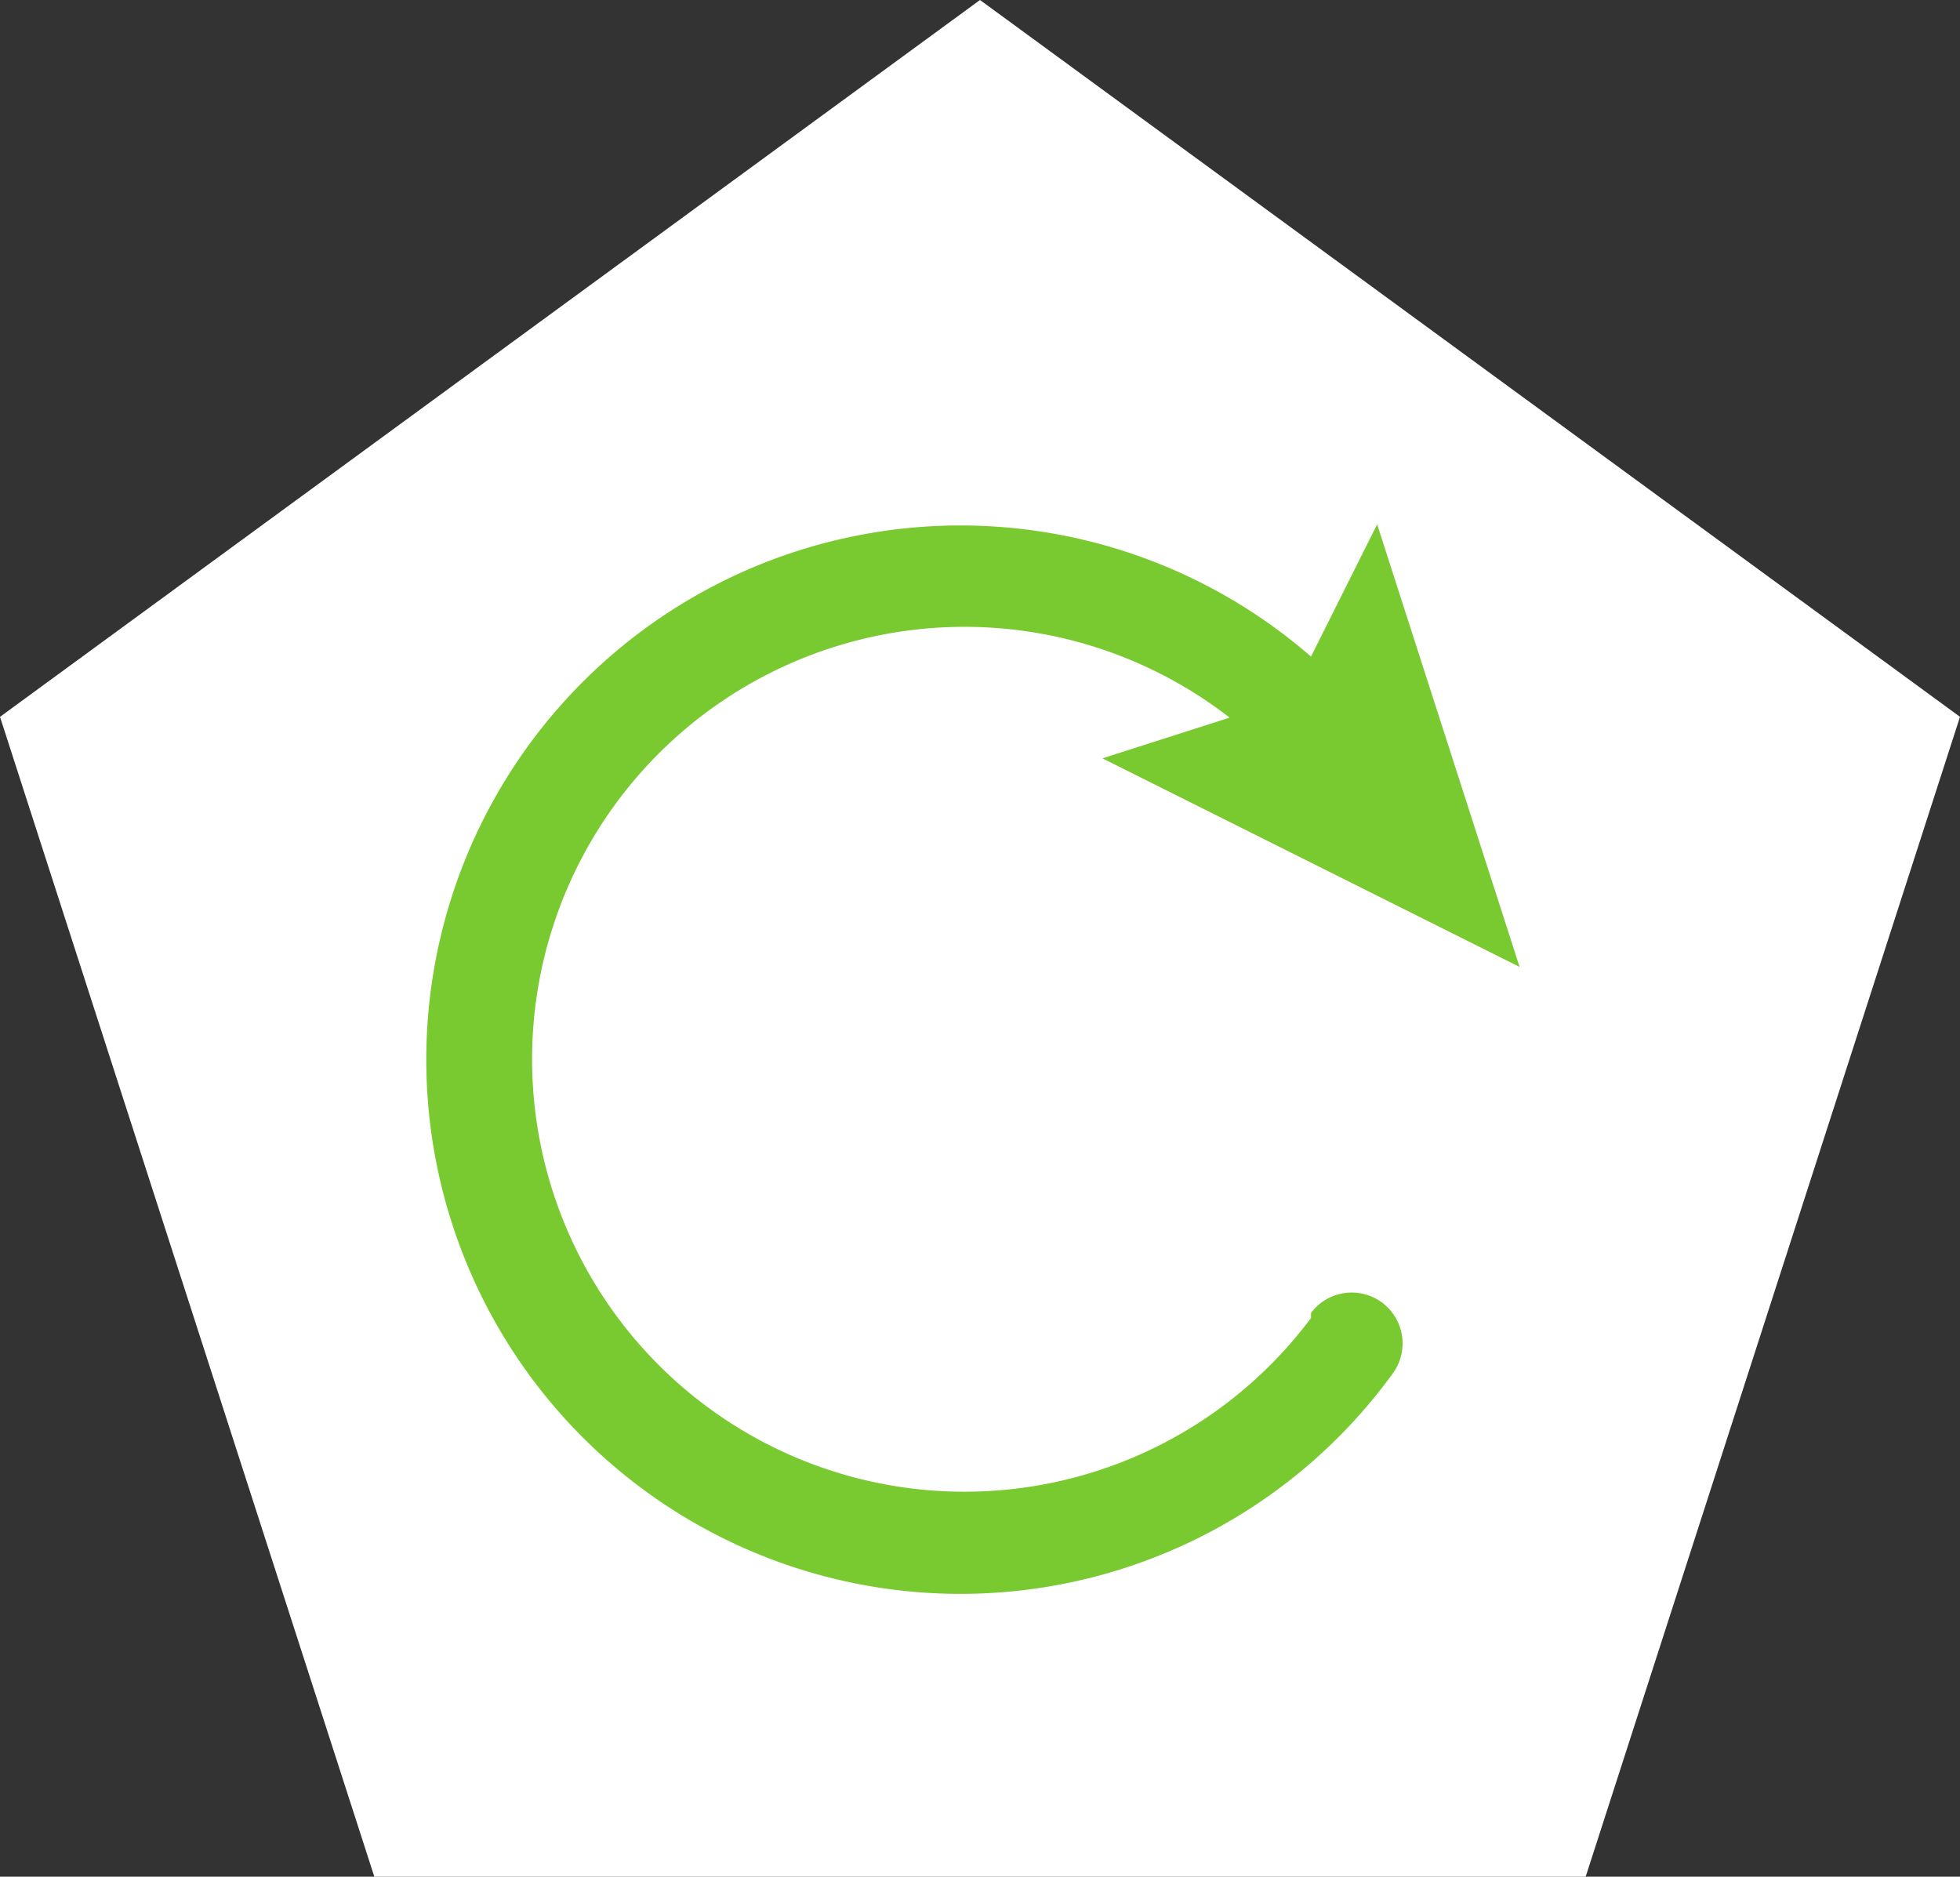
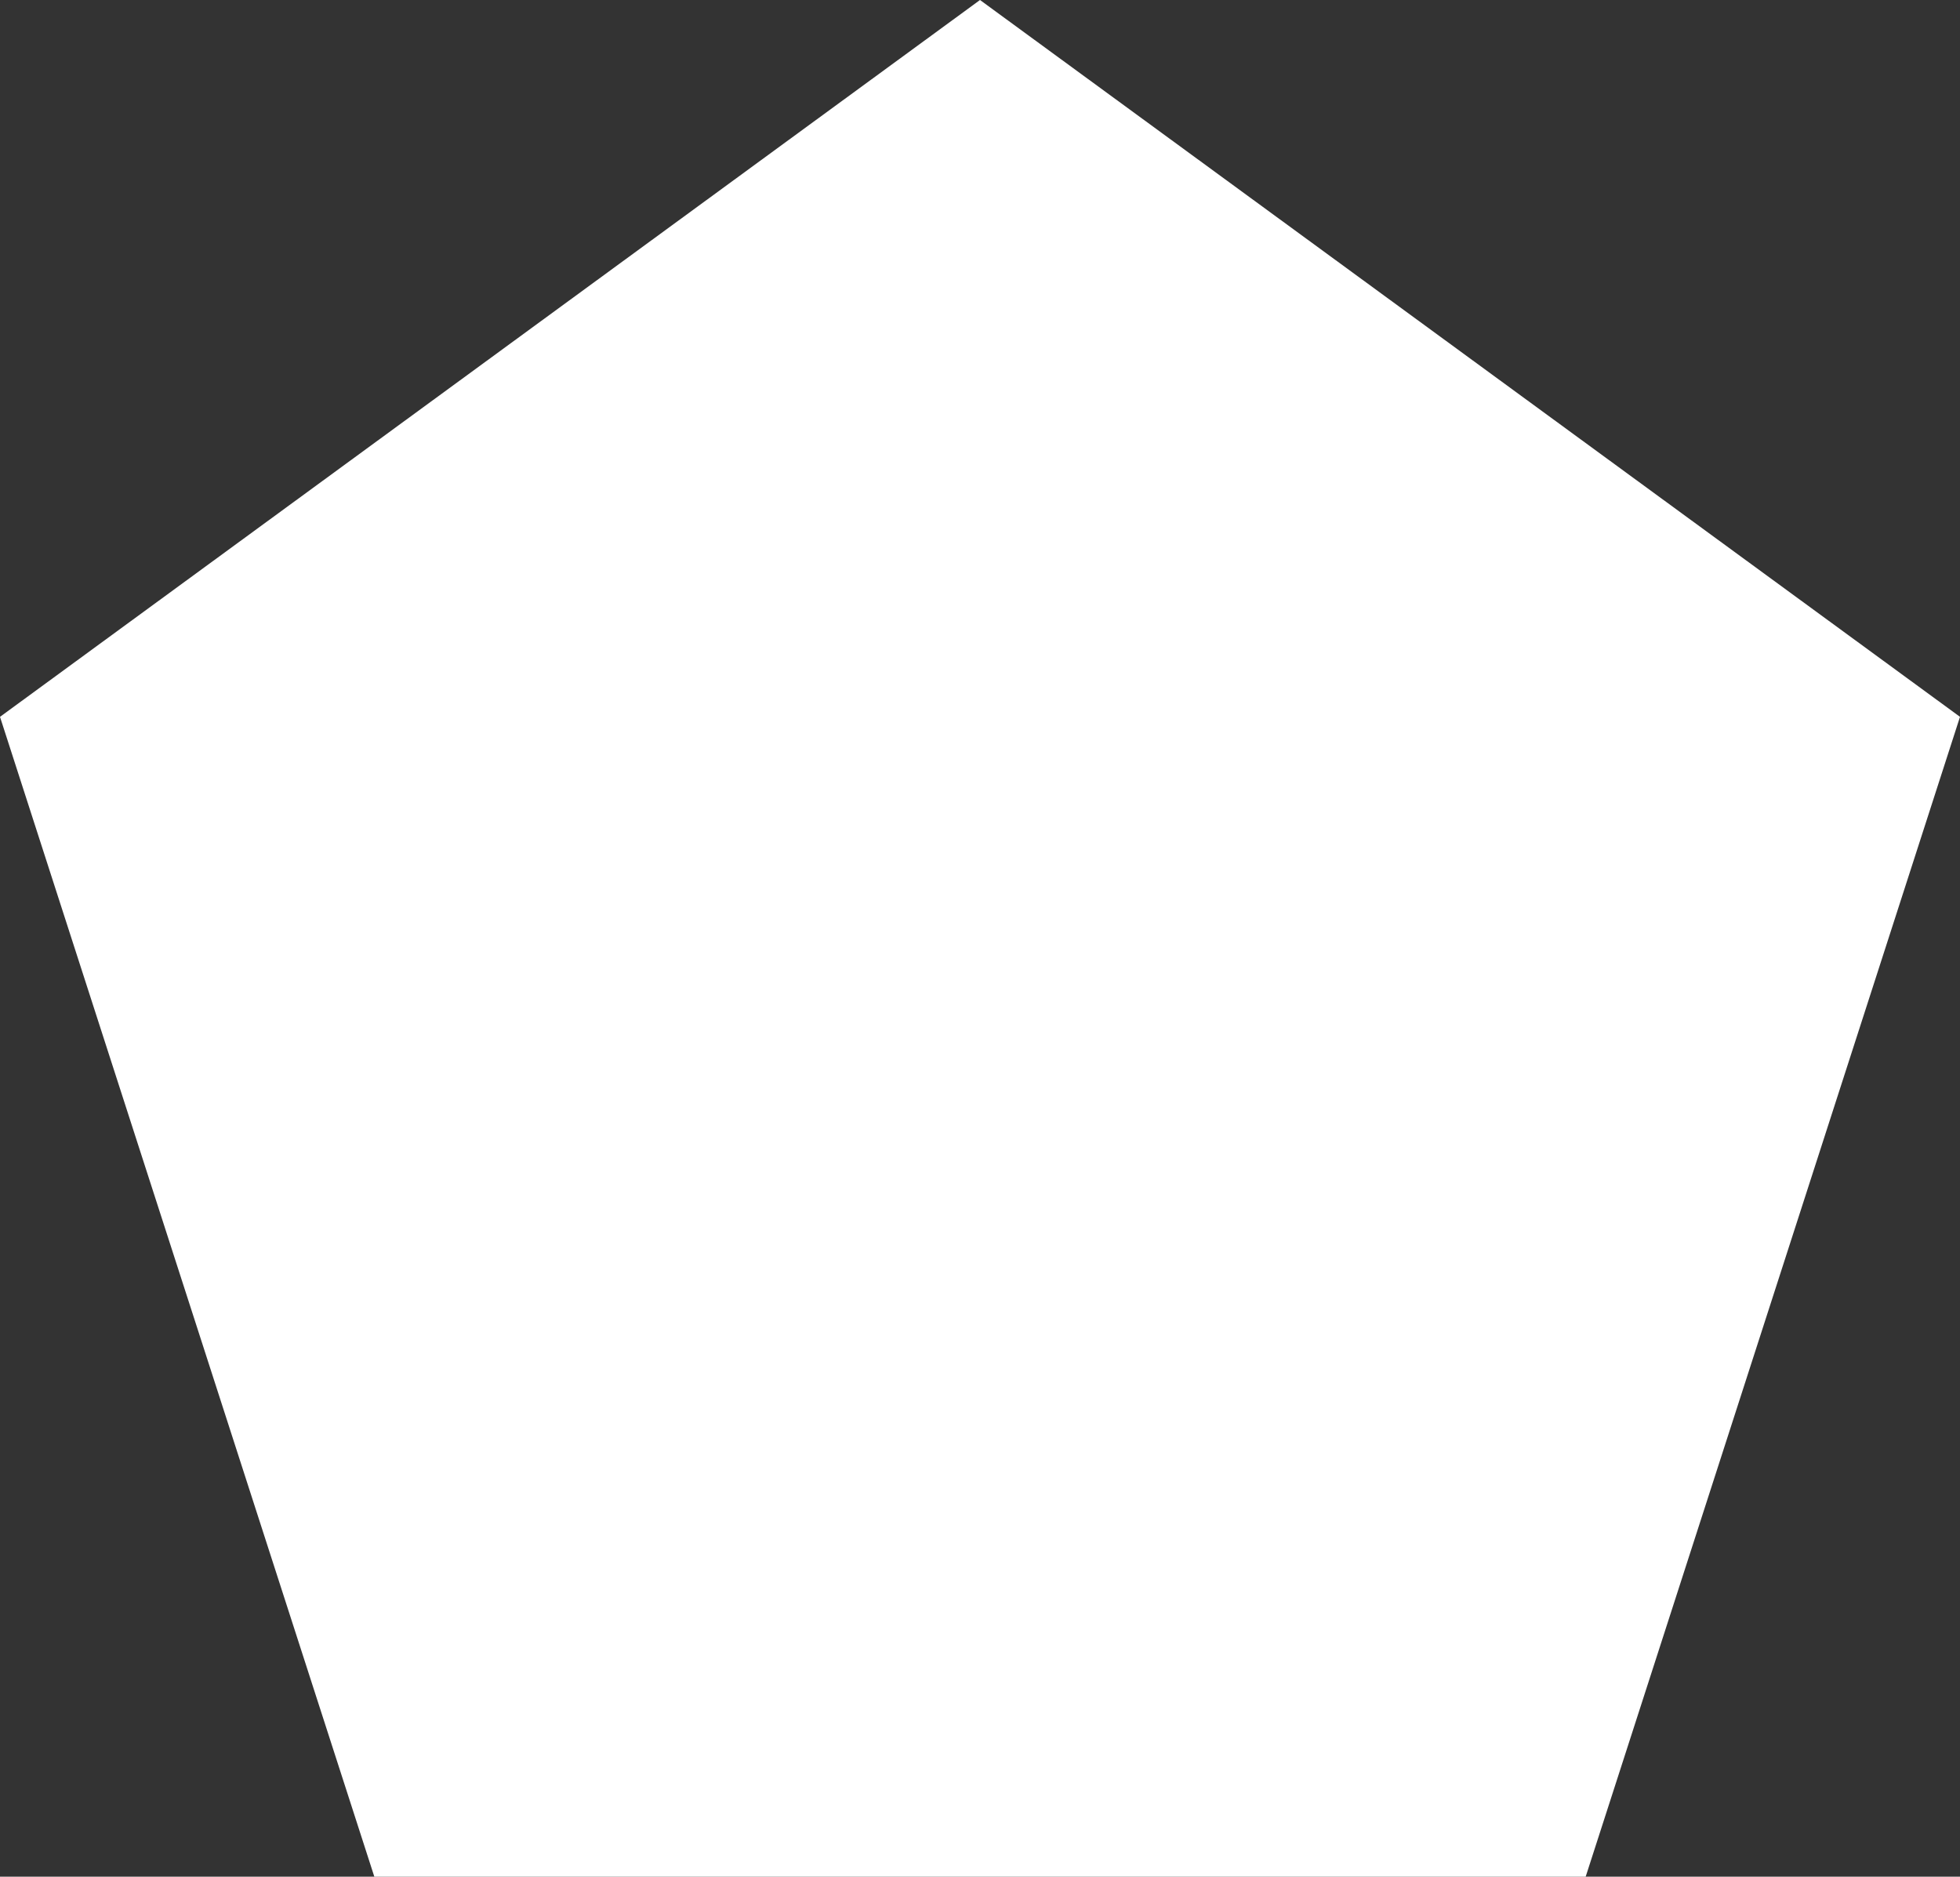
<svg xmlns="http://www.w3.org/2000/svg" width="132" height="126.383" viewBox="0 0 132 126.383">
  <rect x="0" y="0" width="132" height="126.383" fill="#333333" stroke="none" />
  <defs>
    <clipPath id="clip-path">
-       <rect id="Rectangle_1025" data-name="Rectangle 1025" width="73.662" height="72.223" fill="none" />
-     </clipPath>
+       </clipPath>
  </defs>
  <g id="Up_to_date" data-name="Up to date" transform="translate(-96.5 -617)">
    <path id="Polygon_7" data-name="Polygon 7" d="M66,0l66,48.274-25.21,78.109H25.21L0,48.274Z" transform="translate(96.5 617)" fill="#fff" />
    <g id="yearly_updates" data-name="yearly updates" transform="translate(135.928 662.849)">
      <g id="Group_2402" data-name="Group 2402" transform="translate(-10.75 -10.54)" clip-path="url(#clip-path)">
-         <path id="Path_6850" data-name="Path 6850" d="M59.593,53.448a29.122,29.122,0,1,1-5.482-40.429L45.546,15.76,73.64,29.807,64.047,0,59.593,8.908a35.975,35.975,0,1,0,5.482,48.309,3.426,3.426,0,0,0-5.482-4.111" transform="translate(0.022)" fill="#79ca30" />
-       </g>
+         </g>
    </g>
  </g>
</svg>